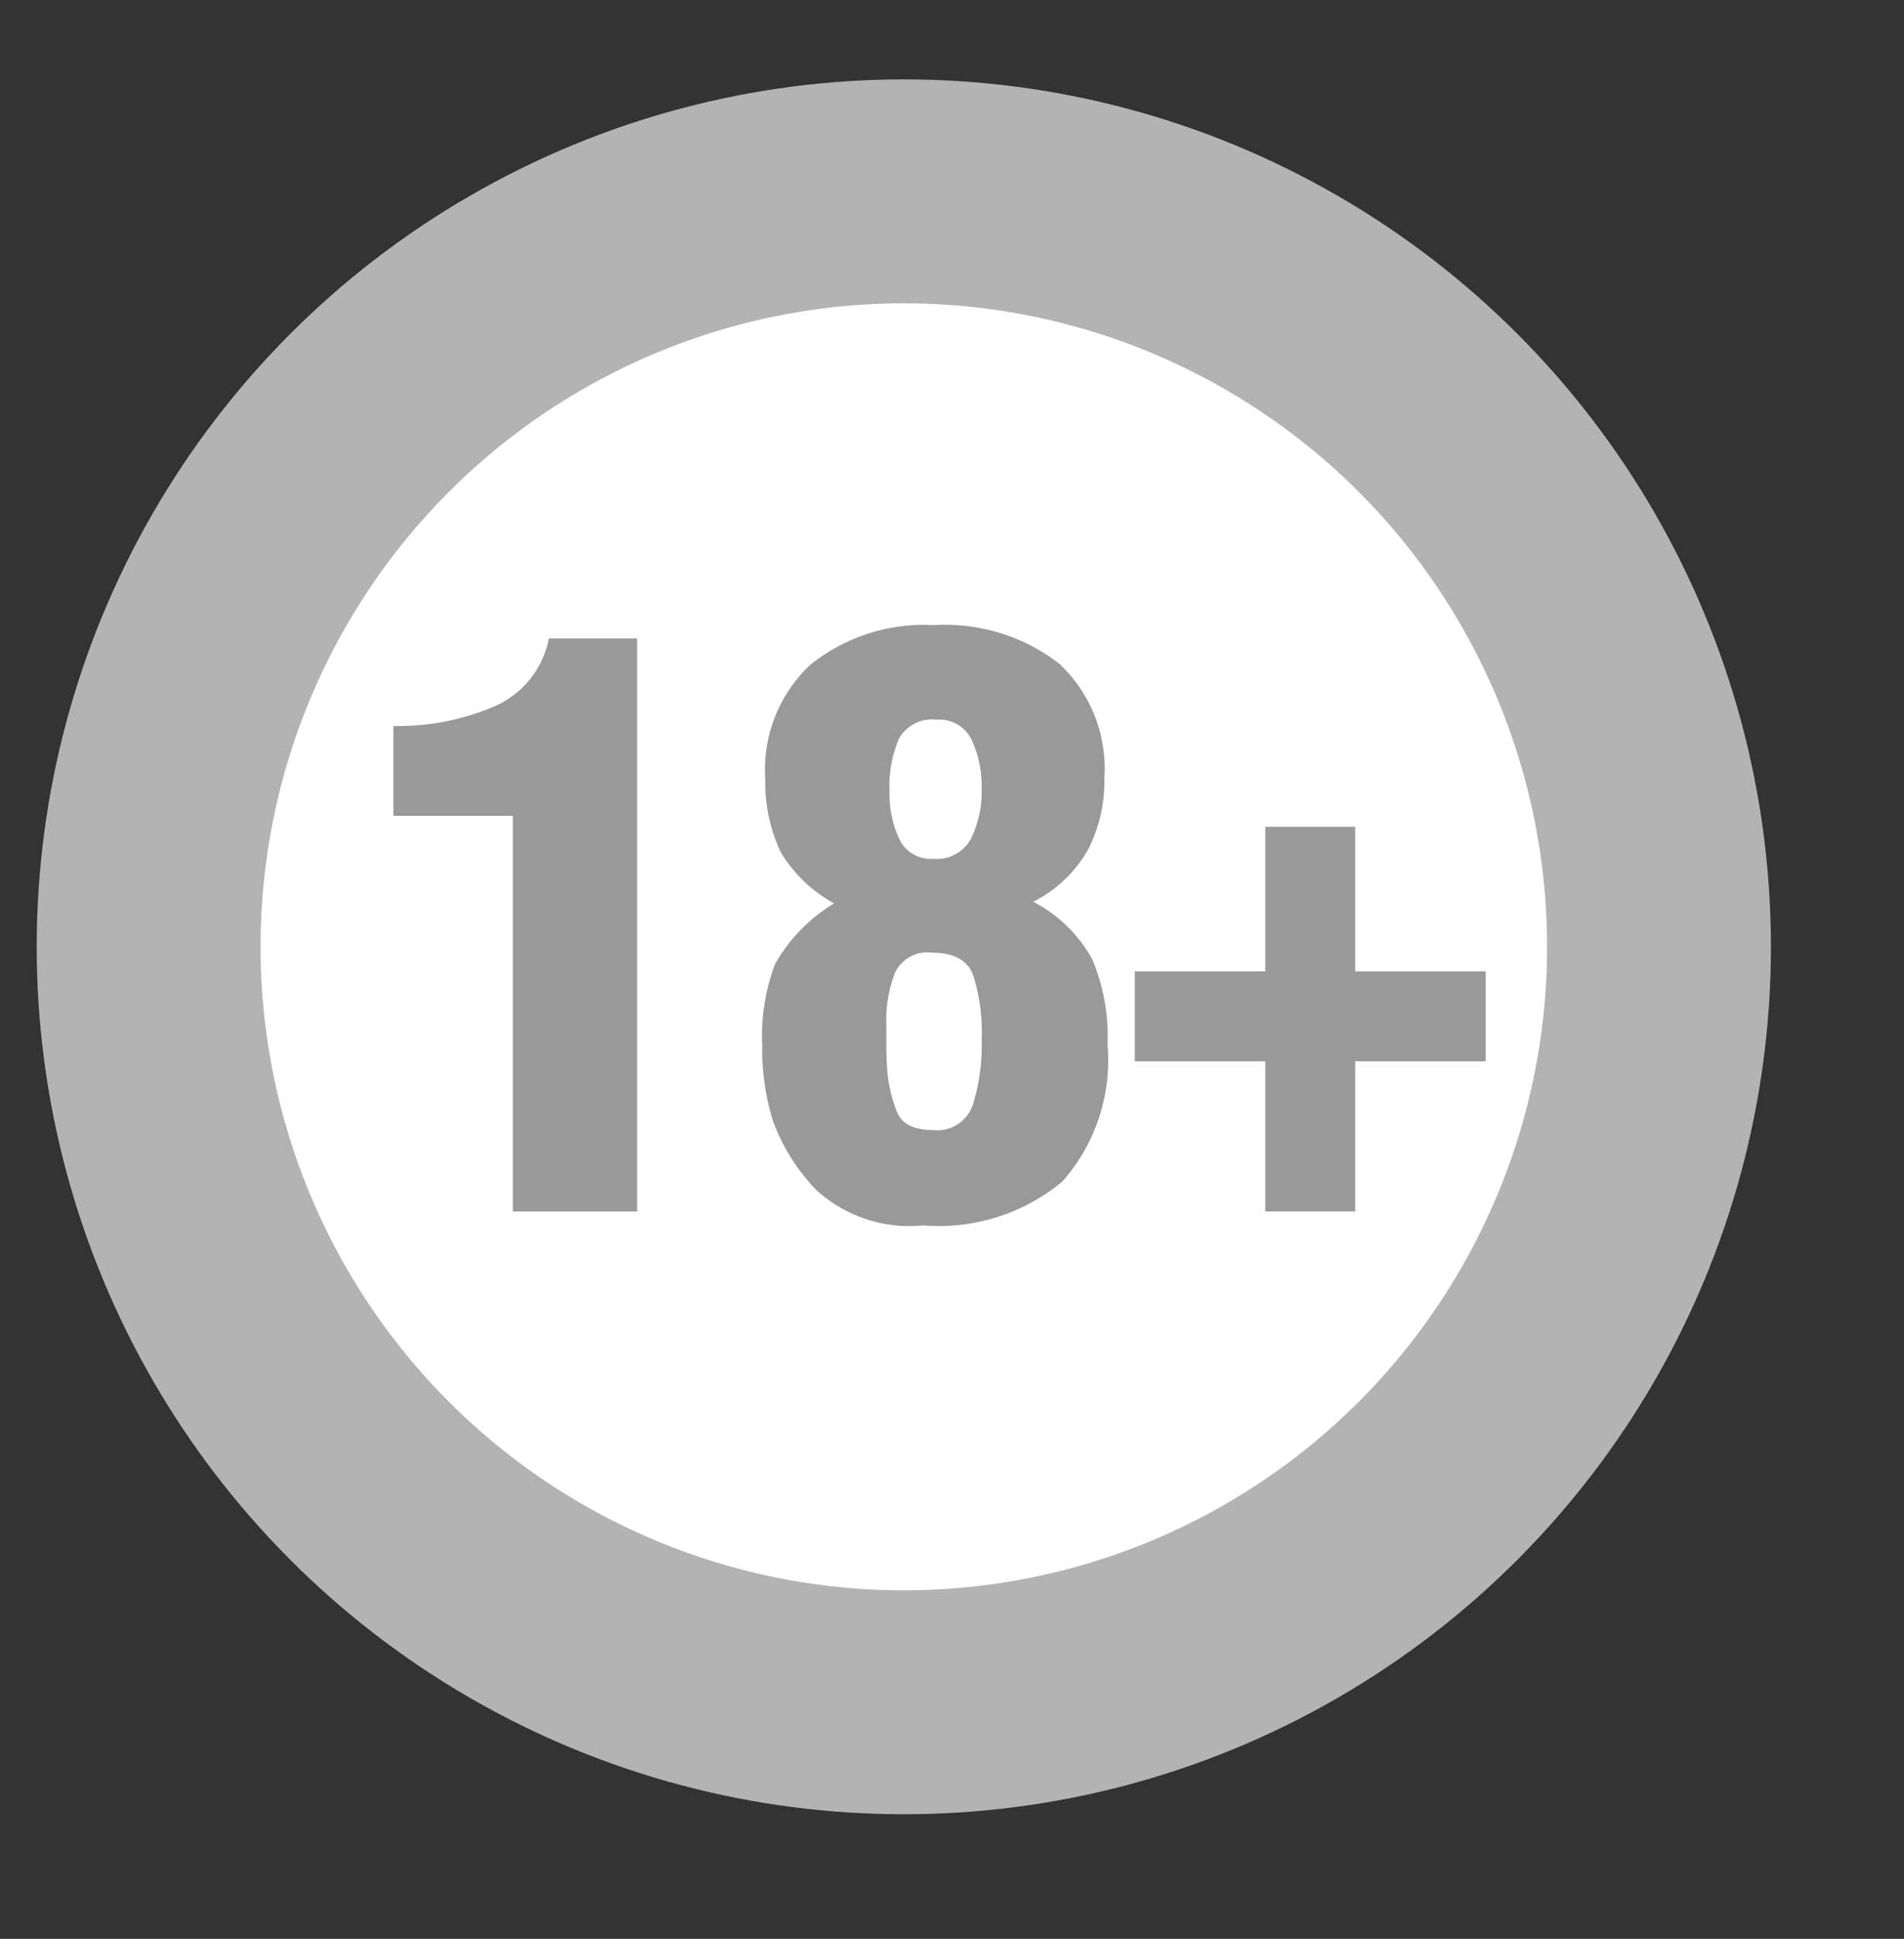
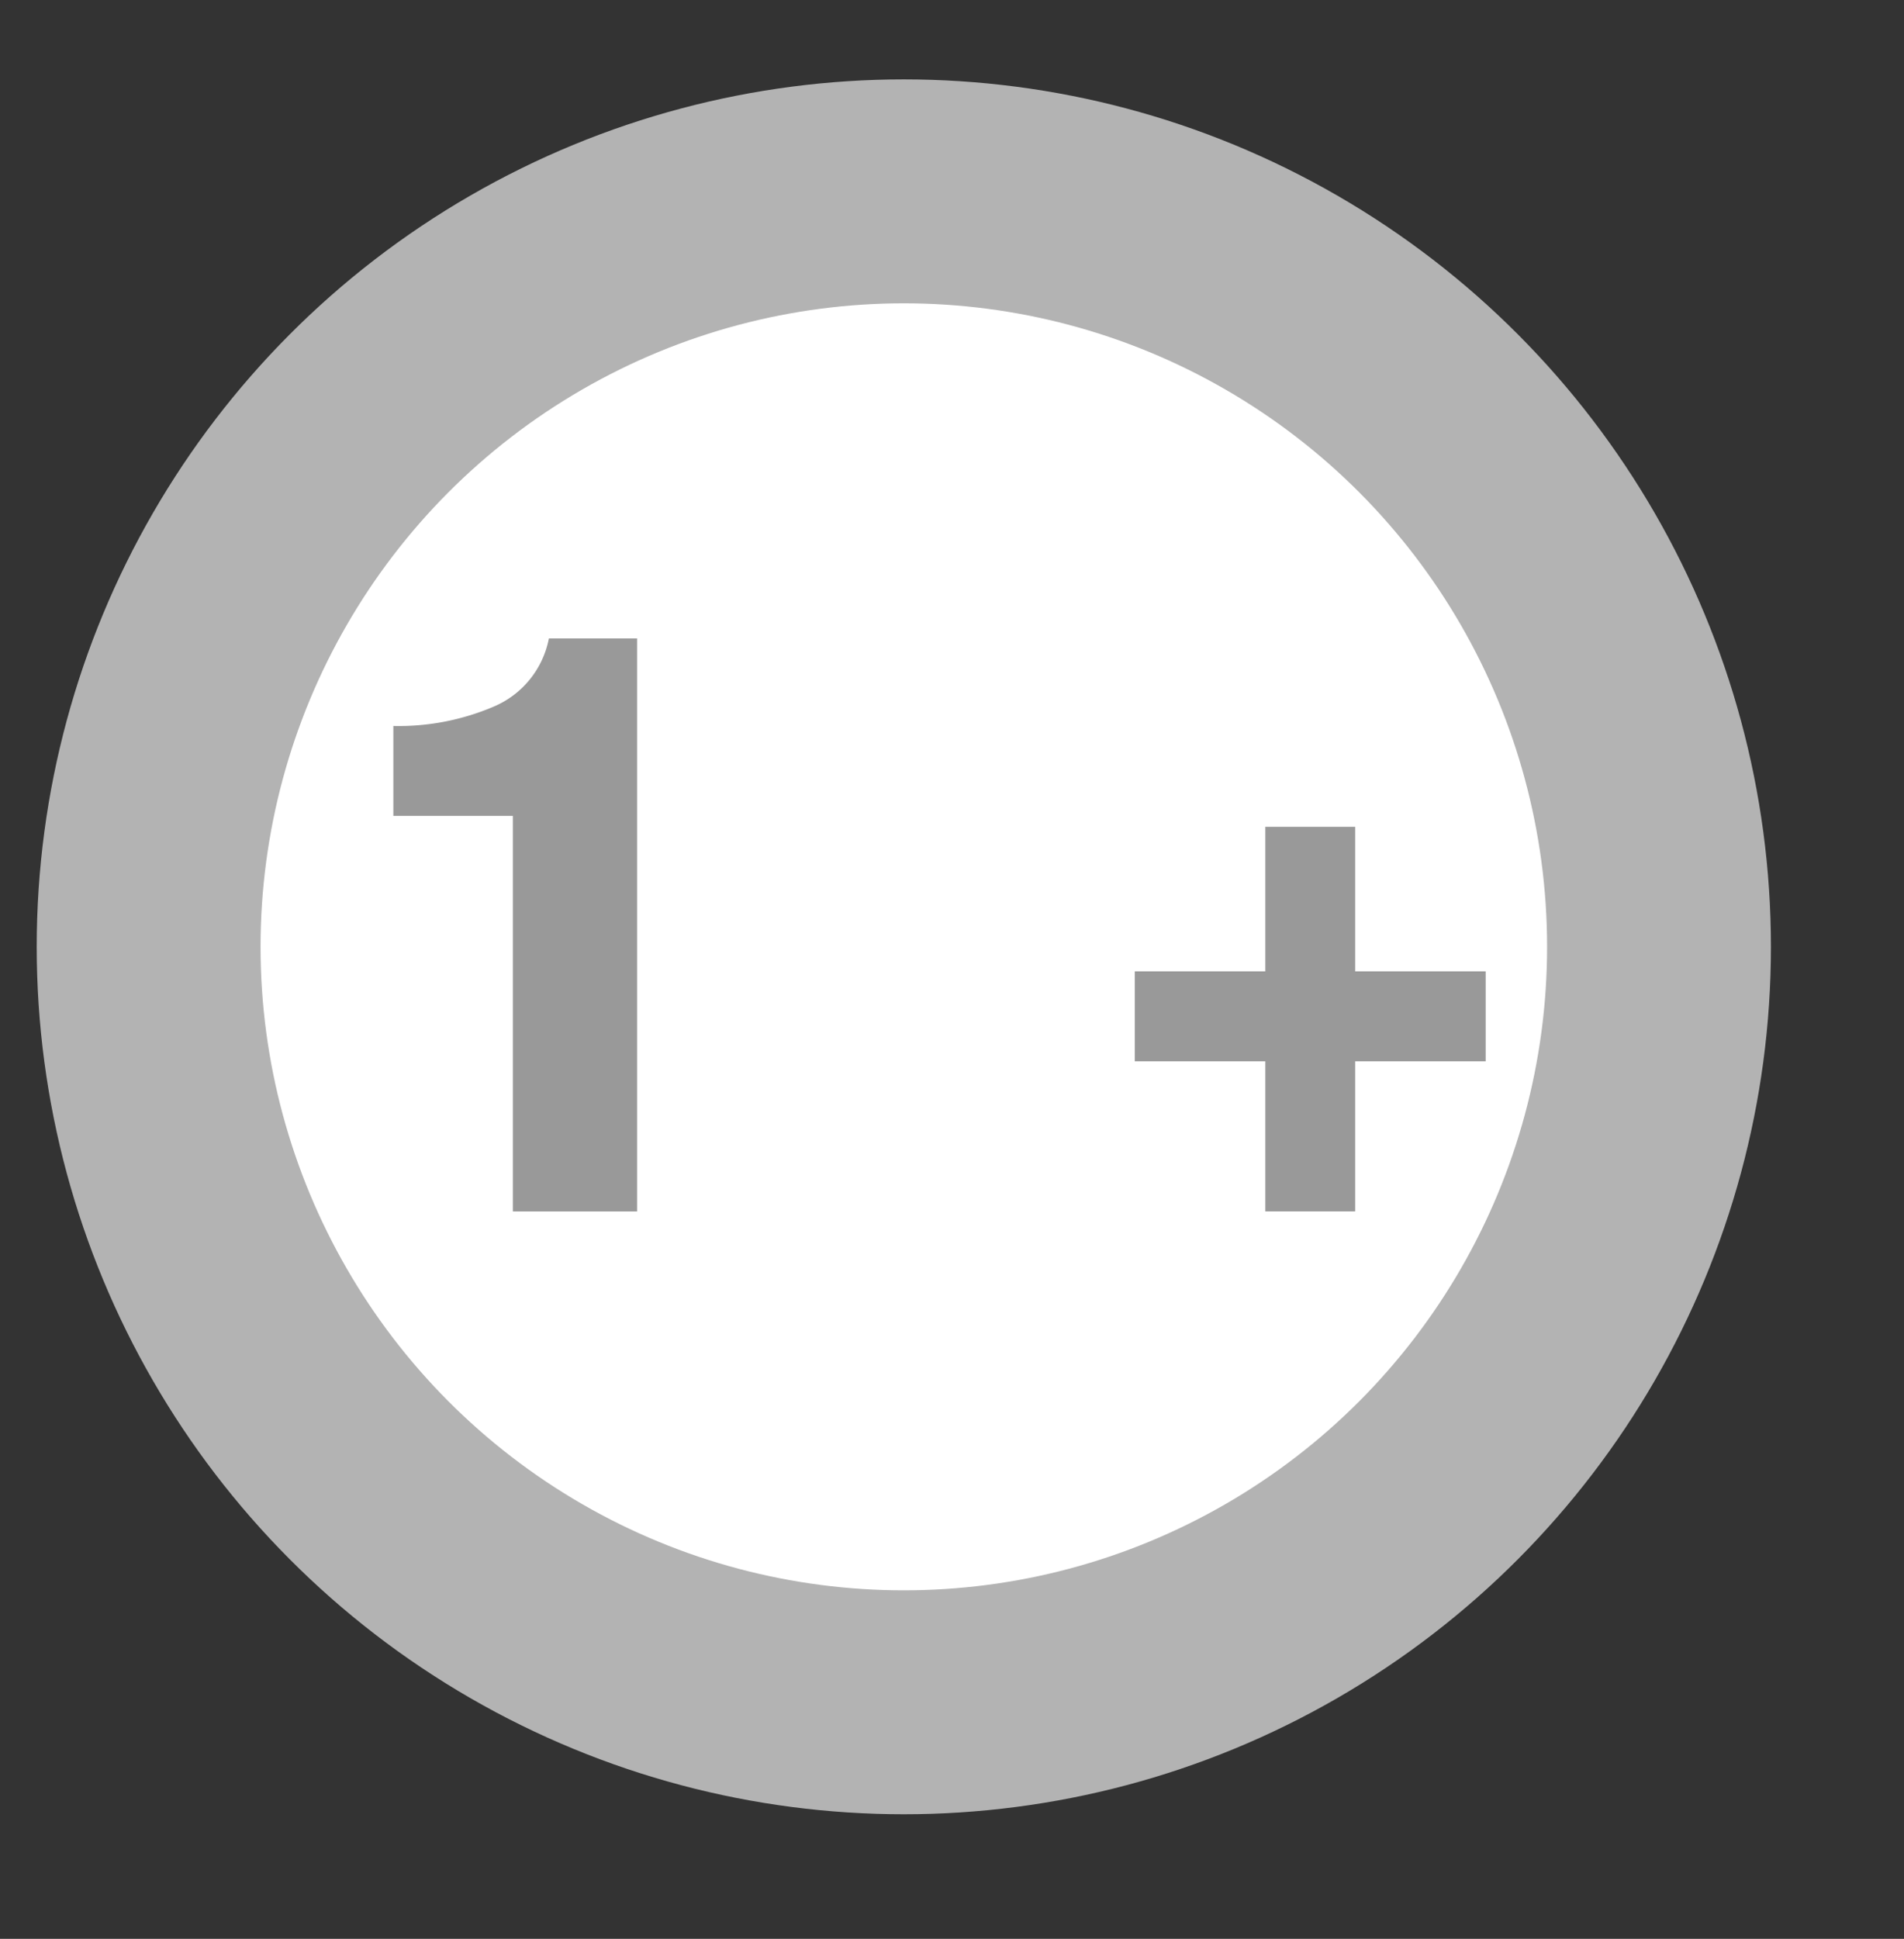
<svg xmlns="http://www.w3.org/2000/svg" xmlns:ns1="http://sodipodi.sourceforge.net/DTD/sodipodi-0.dtd" xmlns:ns2="http://www.inkscape.org/namespaces/inkscape" id="Livello_1" data-name="Livello 1" viewBox="0 0 27.9 28.4" version="1.1" ns1:docname="aams_18.svg" ns2:version="0.92.5 (2060ec1f9f, 2020-04-08)">
  <rect x="0" y="0" width="27.9" height="28.4" fill="#333333" stroke="none" />
  <ns1:namedview pagecolor="#ffffff" bordercolor="#666666" borderopacity="1" objecttolerance="10" gridtolerance="10" guidetolerance="10" ns2:pageopacity="0" ns2:pageshadow="2" ns2:window-width="1440" ns2:window-height="851" id="namedview22" showgrid="false" ns2:zoom="8.3098593" ns2:cx="14.190678" ns2:cy="14.2" ns2:window-x="0" ns2:window-y="0" ns2:window-maximized="1" ns2:current-layer="Livello_1" />
  <defs id="defs7">
    <linearGradient id="linear-gradient" x1="2.238" y1="7.515" x2="24.25" y2="20.223" gradientUnits="userSpaceOnUse">
      <stop offset="0" stop-color="#e2e6f6" id="stop2" />
      <stop offset="1" stop-color="#6487d4" id="stop4" />
    </linearGradient>
  </defs>
  <title id="title9">18</title>
  <circle cx="13.244" cy="13.869" r="12.706" style="fill:#b3b3b3" id="circle11" />
  <circle cx="13.244" cy="13.869" r="9.426" style="fill:#fff" id="circle13" />
  <path d="M7.515,11.951H5.764V10.634a3.549,3.549,0,0,0,1.483-.289,1.364,1.364,0,0,0,.796-.993H9.336v8.393H7.515Z" style="fill:#999999" id="path15" />
-   <path d="M11.214,11.412a2.105,2.105,0,0,1,.663-1.677,2.662,2.662,0,0,1,1.809-.578,2.73,2.73,0,0,1,1.838.567,2.107,2.107,0,0,1,.658,1.688,2.172,2.172,0,0,1-.24,1.036,1.915,1.915,0,0,1-.801.761,2.085,2.085,0,0,1,.864.842,2.921,2.921,0,0,1,.224,1.254,2.677,2.677,0,0,1-.664,2.004,2.838,2.838,0,0,1-2.038.641,2.028,2.028,0,0,1-1.568-.521,2.924,2.924,0,0,1-.63-1.002,3.549,3.549,0,0,1-.16-1.122,2.959,2.959,0,0,1,.189-1.185,2.444,2.444,0,0,1,.864-.887,2.088,2.088,0,0,1-.778-.744A2.375,2.375,0,0,1,11.214,11.412Zm3.171,3.813a2.779,2.779,0,0,0-.124-.939q-.123-.332-.608-.332a.526.526,0,0,0-.535.286,1.92,1.92,0,0,0-.13.779v.24a4.775,4.775,0,0,0,.023.521,2.284,2.284,0,0,0,.124.487q.101.286.541.286a.548.548,0,0,0,.58-.372A2.956,2.956,0,0,0,14.385,15.225Zm-.71-2.645a.569.569,0,0,0,.555-.298,1.57,1.57,0,0,0,.155-.732,1.63,1.63,0,0,0-.143-.704.525.525,0,0,0-.521-.304.552.552,0,0,0-.55.281,1.788,1.788,0,0,0-.137.773,1.556,1.556,0,0,0,.143.692A.508.508,0,0,0,13.675,12.58Z" style="fill:#999999" id="path17" />
  <path d="M18.541,12.111h1.317v2.118H21.77v1.317H19.858v2.198h-1.317V15.546H16.629V14.229h1.912Z" style="fill:#999999" id="path19" />
</svg>